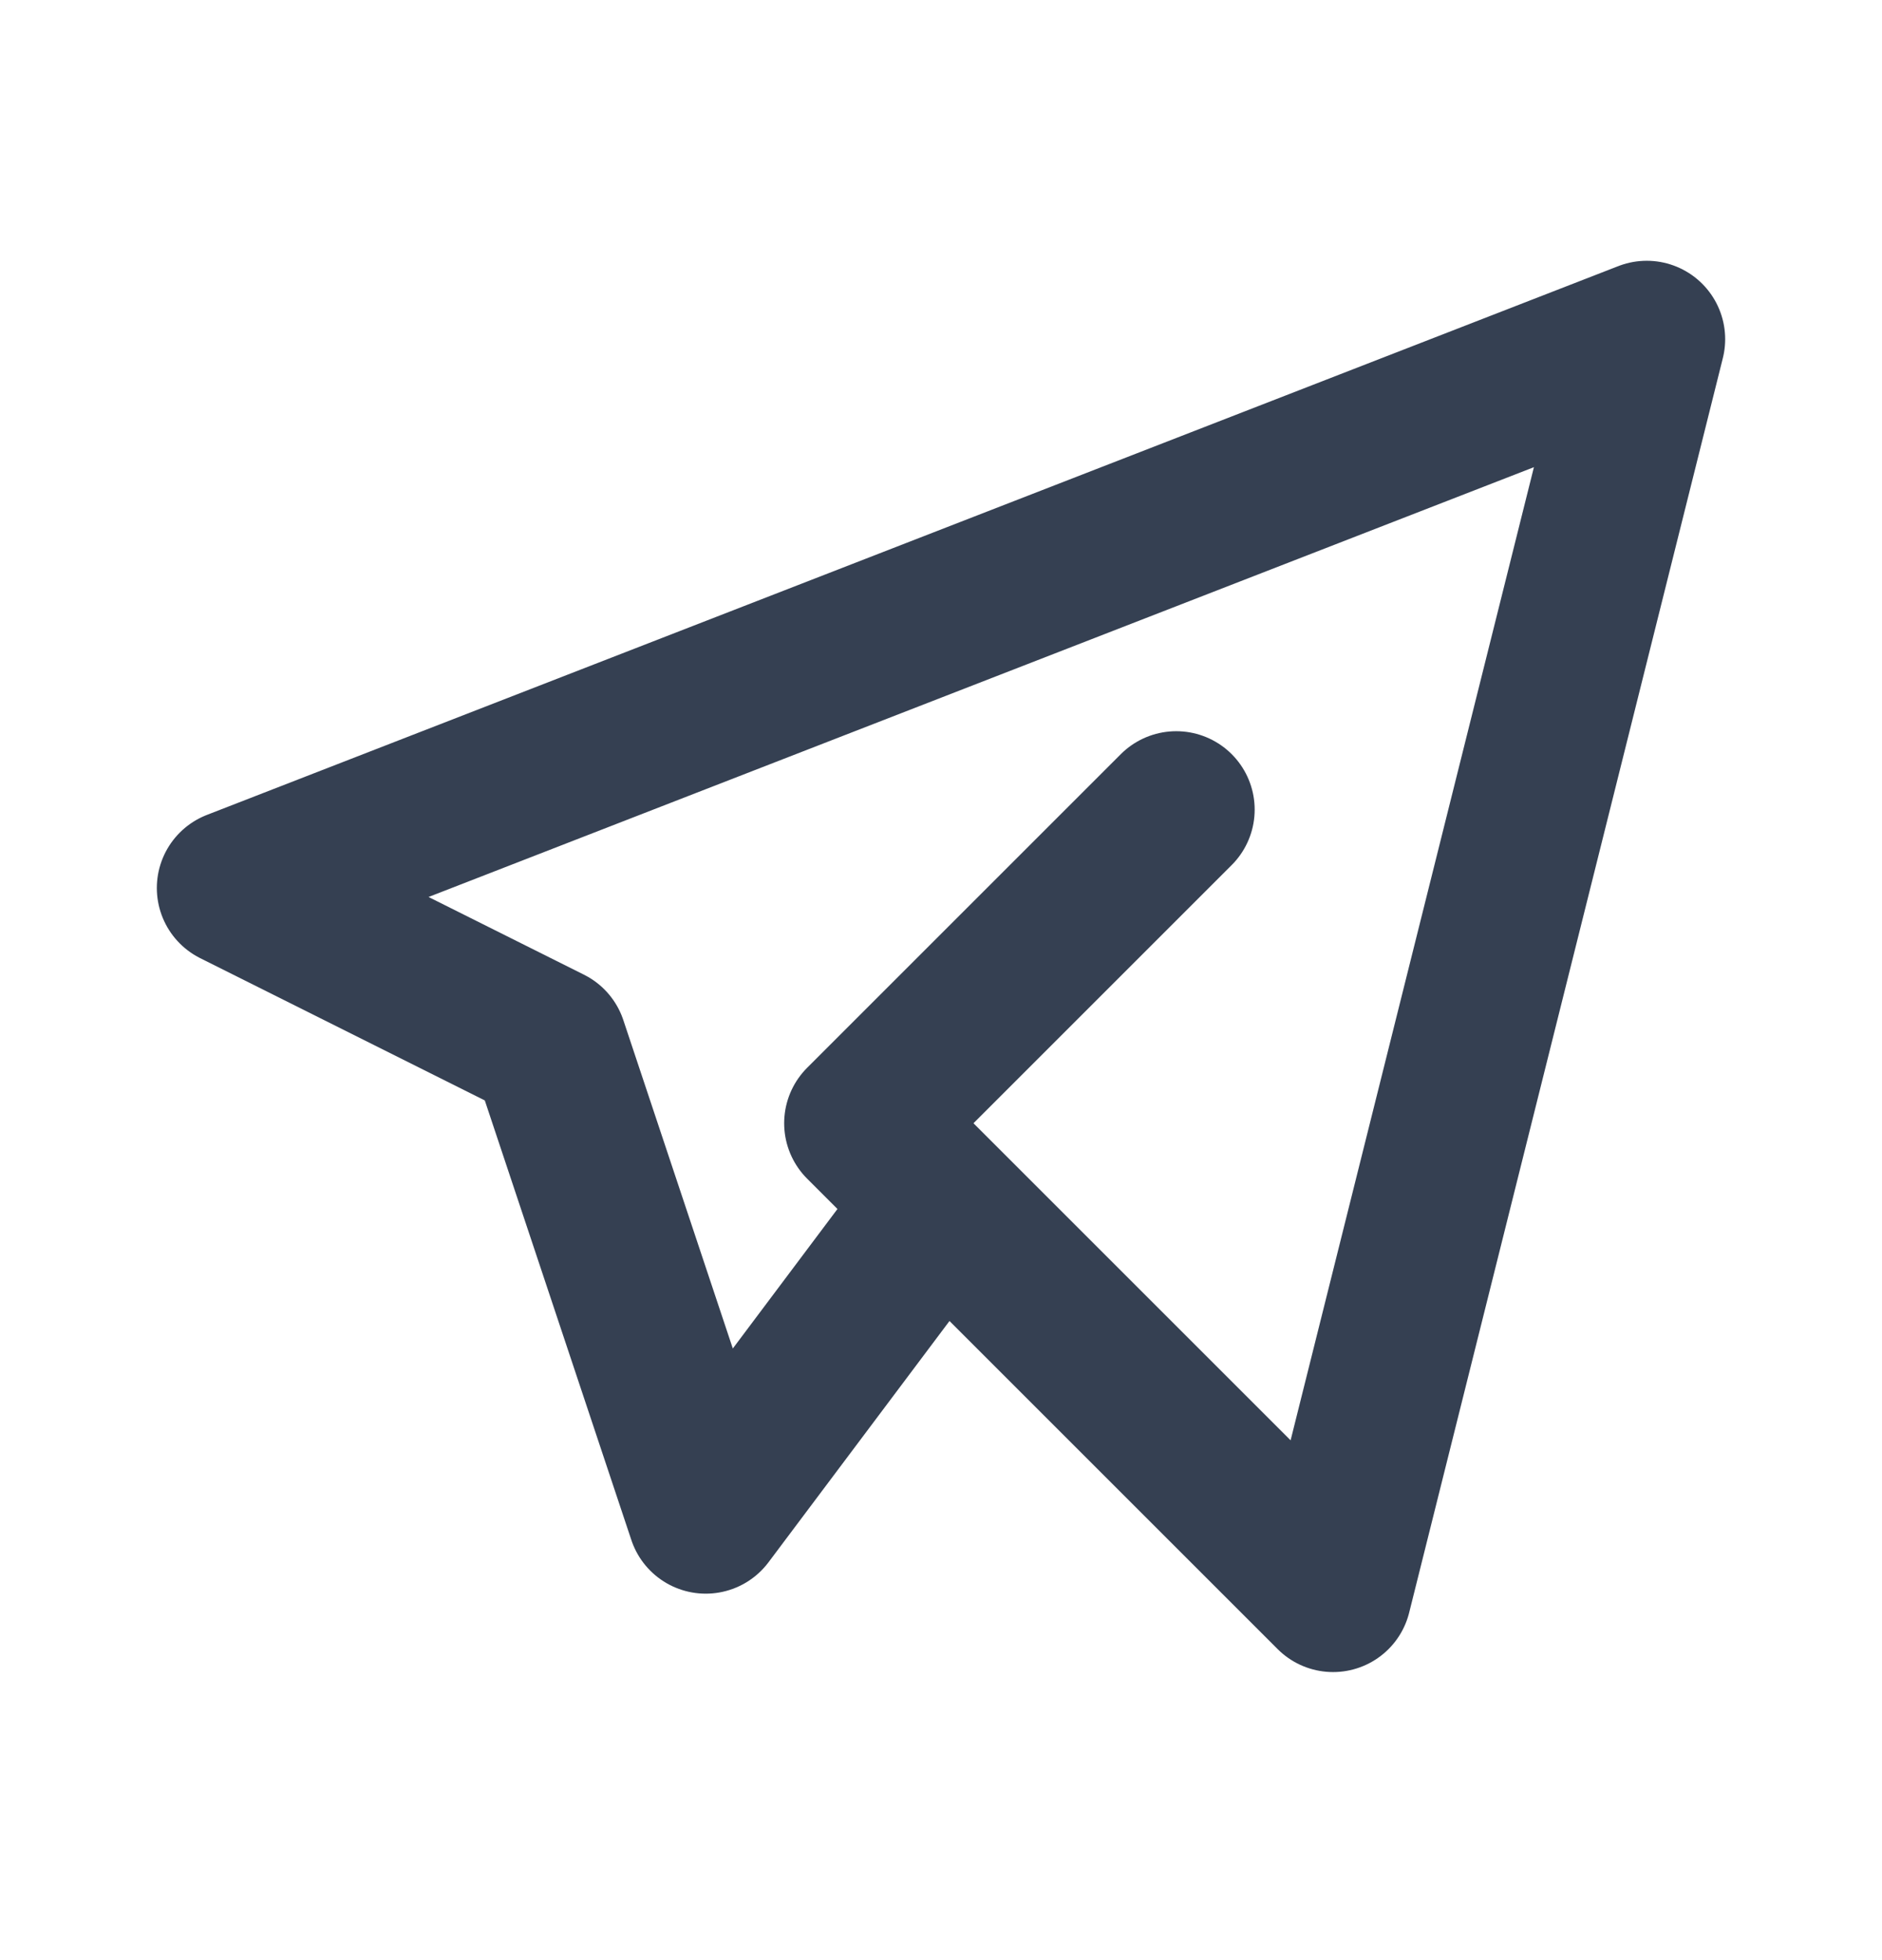
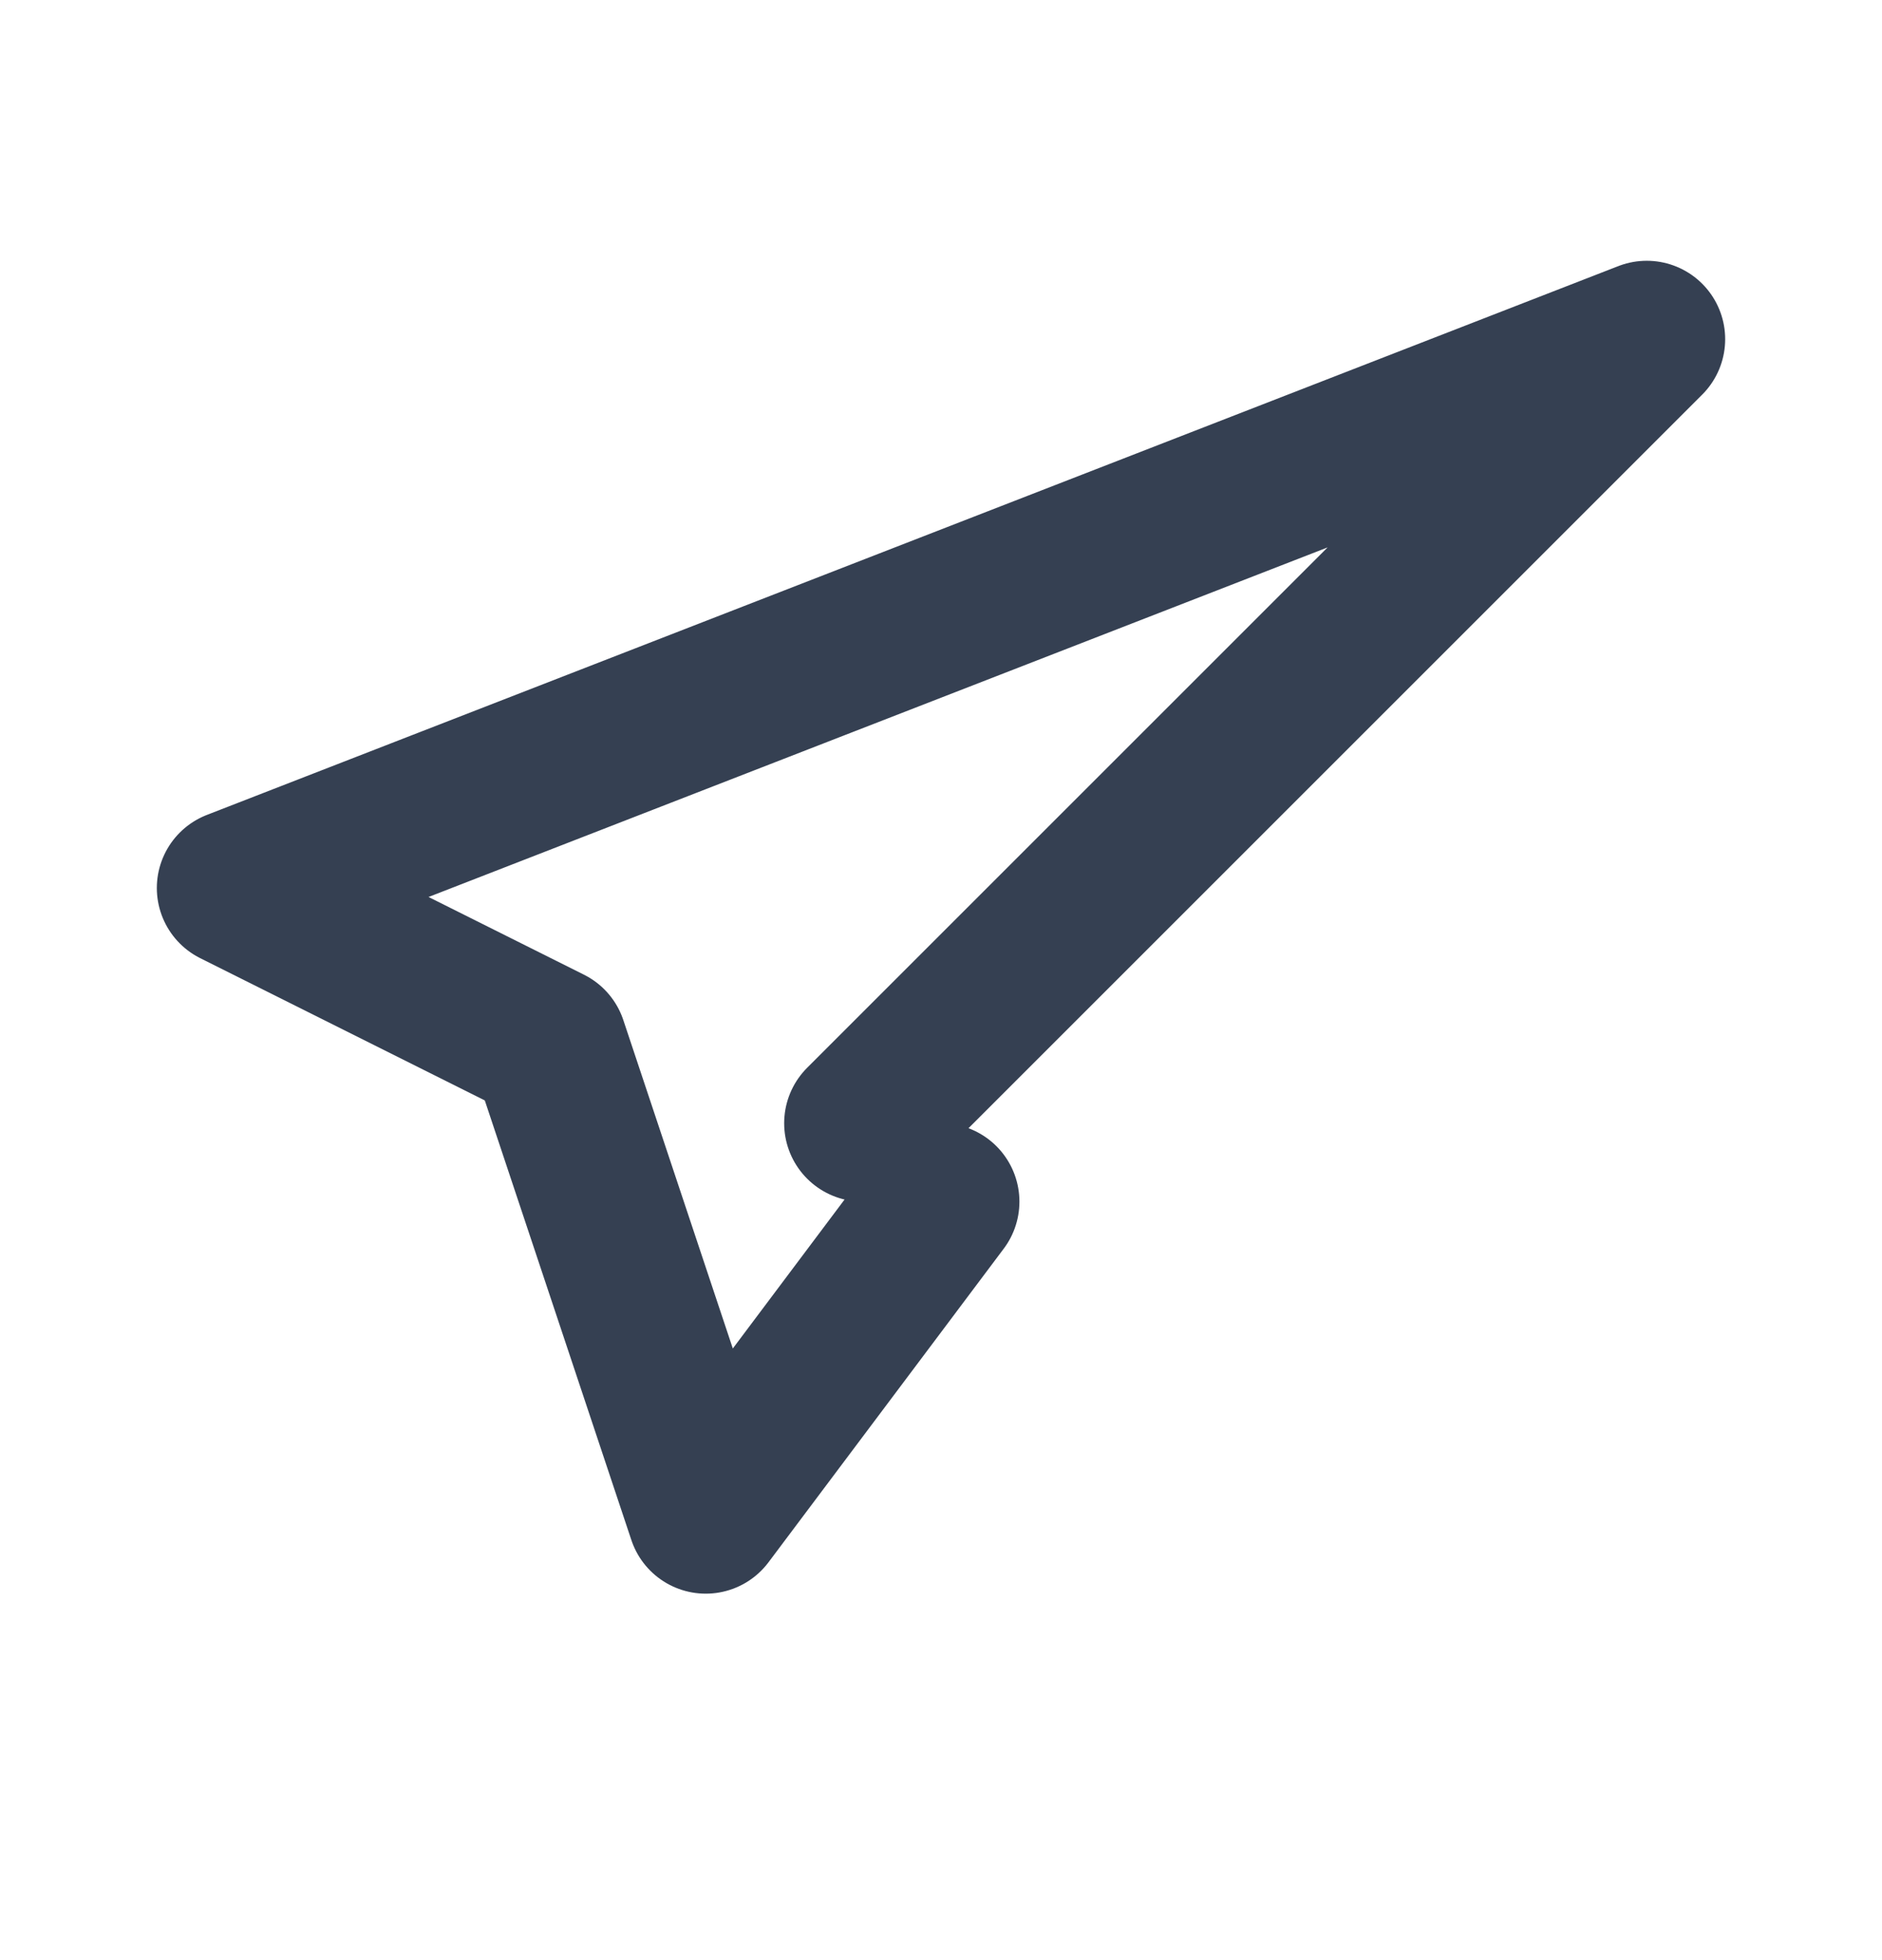
<svg xmlns="http://www.w3.org/2000/svg" width="24" height="25" viewBox="0 0 24 25" fill="none">
-   <path d="M15 10.326L11 14.326L17 20.326L21 4.326L3 11.326L7 13.326L9 19.326L12 15.326" stroke="#354052" stroke-width="2" stroke-linecap="round" stroke-linejoin="round" />
+   <path d="M15 10.326L11 14.326L21 4.326L3 11.326L7 13.326L9 19.326L12 15.326" stroke="#354052" stroke-width="2" stroke-linecap="round" stroke-linejoin="round" />
</svg>